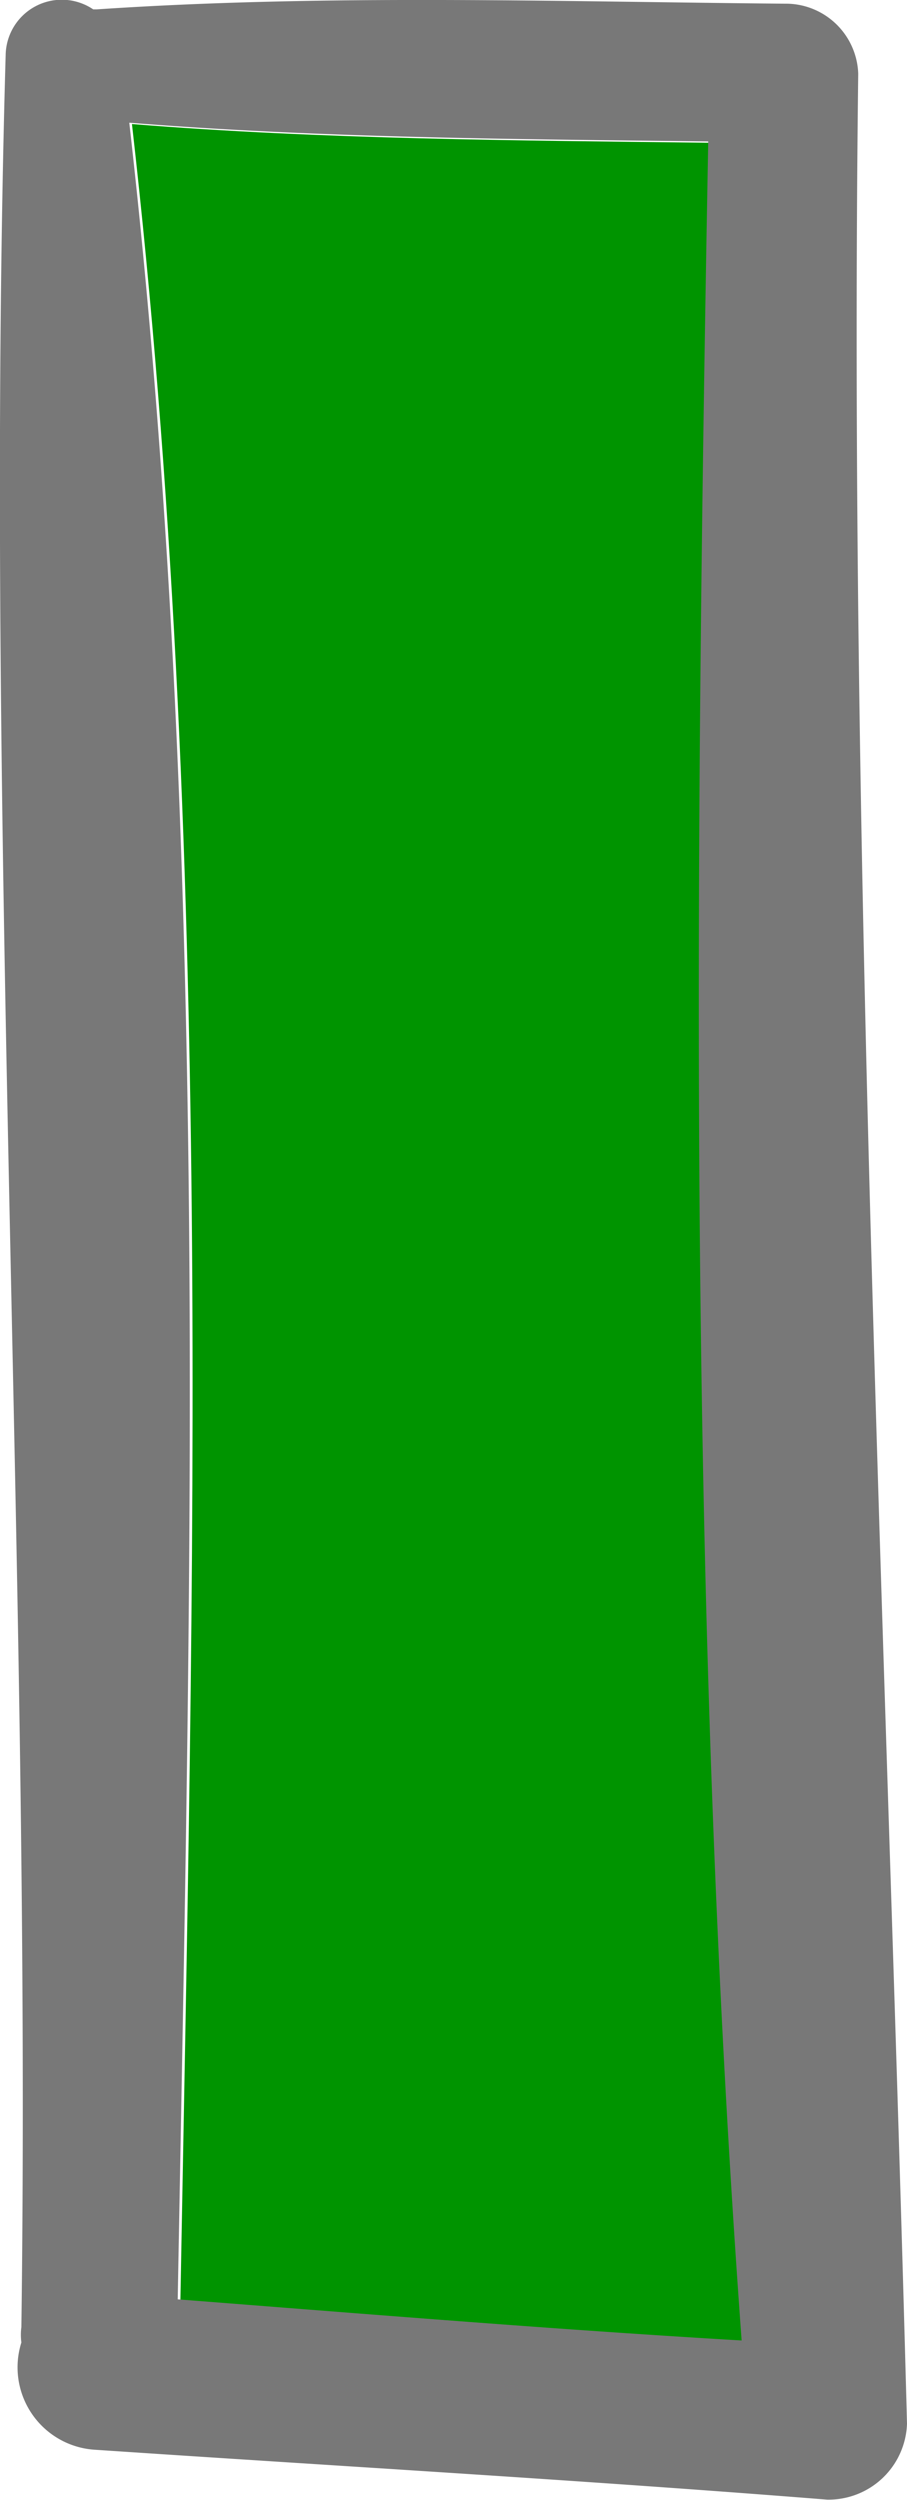
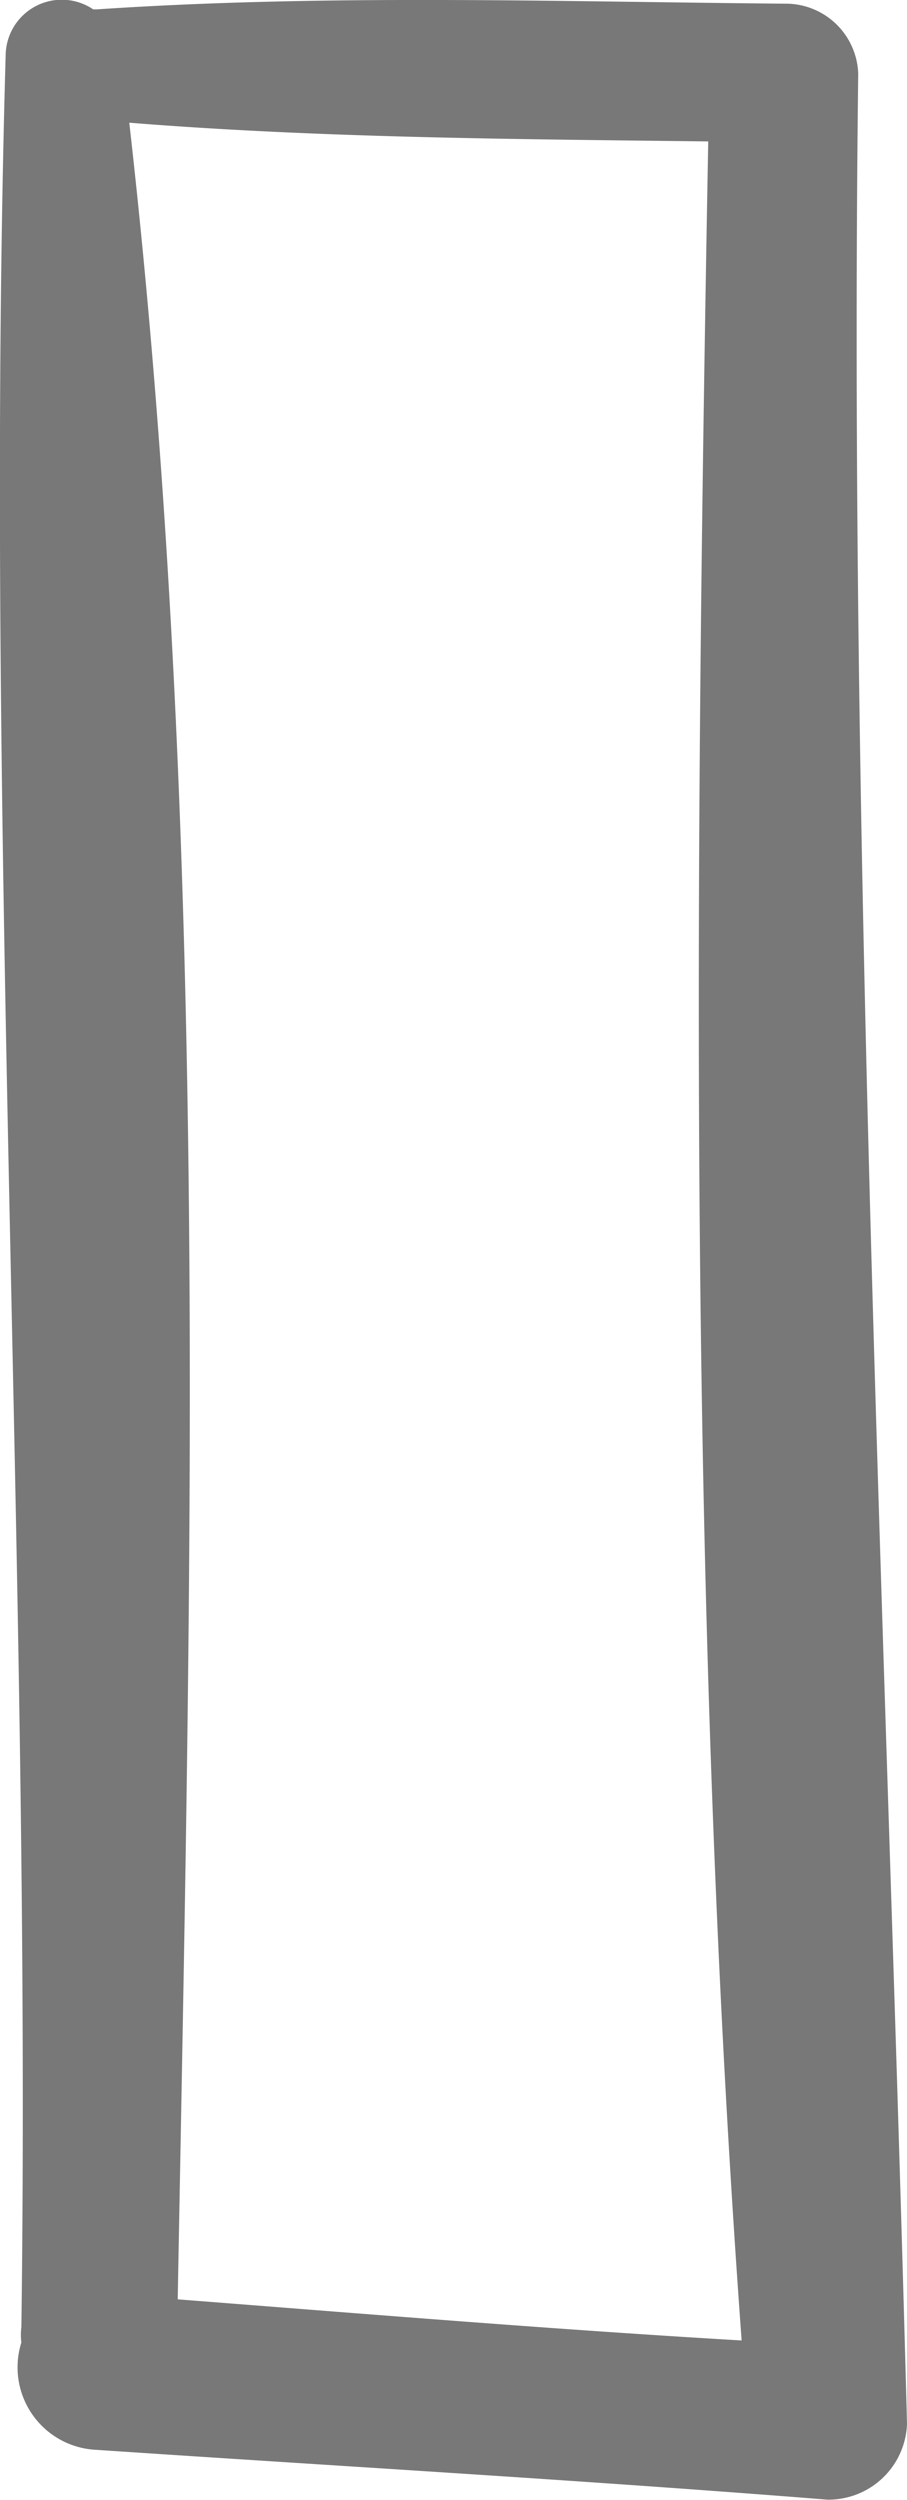
<svg xmlns="http://www.w3.org/2000/svg" viewBox="0 0 27.15 74.77">
  <defs>
    <style>.cls-1{fill:#009400;}.cls-2{fill:#787878;}</style>
  </defs>
  <title>t6w</title>
  <g id="Слой_2" data-name="Слой 2">
    <g id="Слой_43" data-name="Слой 43">
-       <path class="cls-1" d="M21.24,4.27c-.44,21.89-.64,43.92,1,65.77-5.62-.37-11.23-.83-16.84-1.23.39-21.55,1-43.64-1.45-65.1C9.66,4.17,15.47,4.2,21.24,4.27Z" />
      <path class="cls-2" d="M27.15,72.49a2.35,2.35,0,0,1-2.39,2.27c-7.29-.58-14.6-1-21.89-1.49A2.47,2.47,0,0,1,.64,70.06a1.75,1.75,0,0,1,0-.46C.94,47-.48,24.25.17,1.63A1.68,1.68,0,0,1,2.79.28H2.9C9.74-.18,16.64.05,23.49.11a2.17,2.17,0,0,1,2.2,2.09C25.4,25.66,26.53,49.05,27.15,72.49ZM22.2,70c-1.6-21.85-1.4-43.88-1-65.77-5.77-.07-11.58-.1-17.33-.56,2.44,21.46,1.84,43.55,1.45,65.1C11,69.21,16.58,69.67,22.2,70Z" />
    </g>
  </g>
</svg>